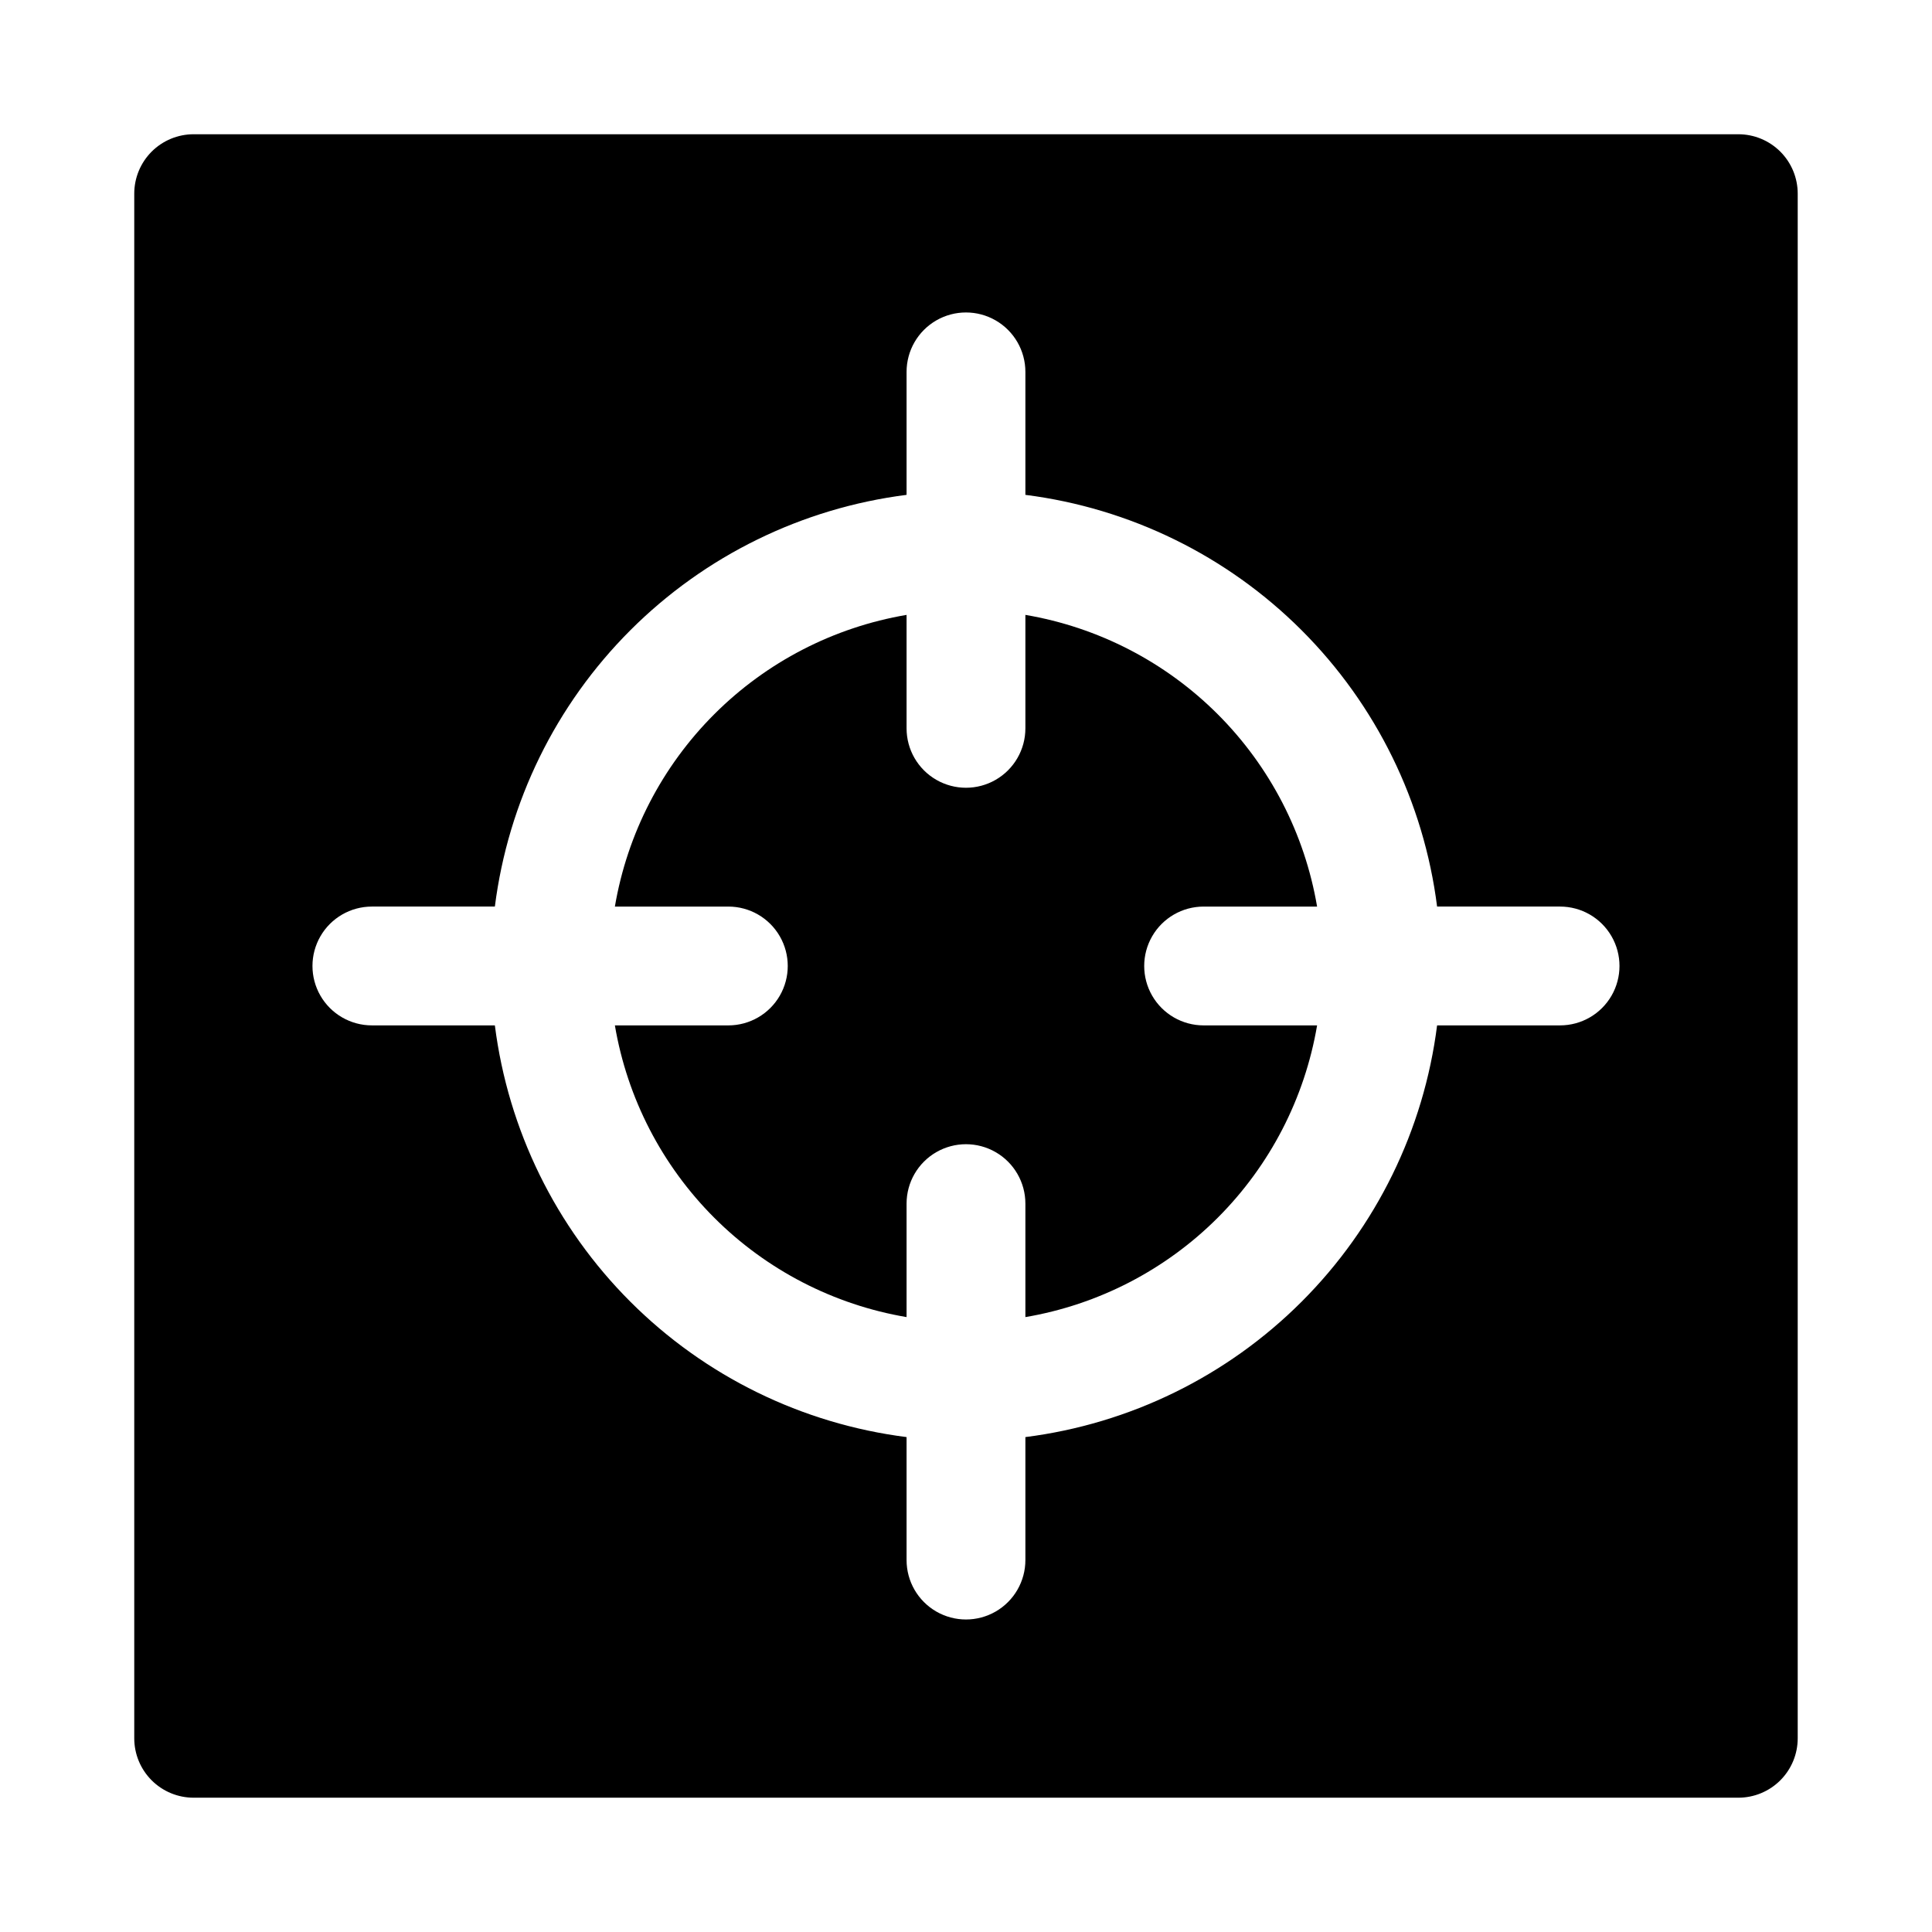
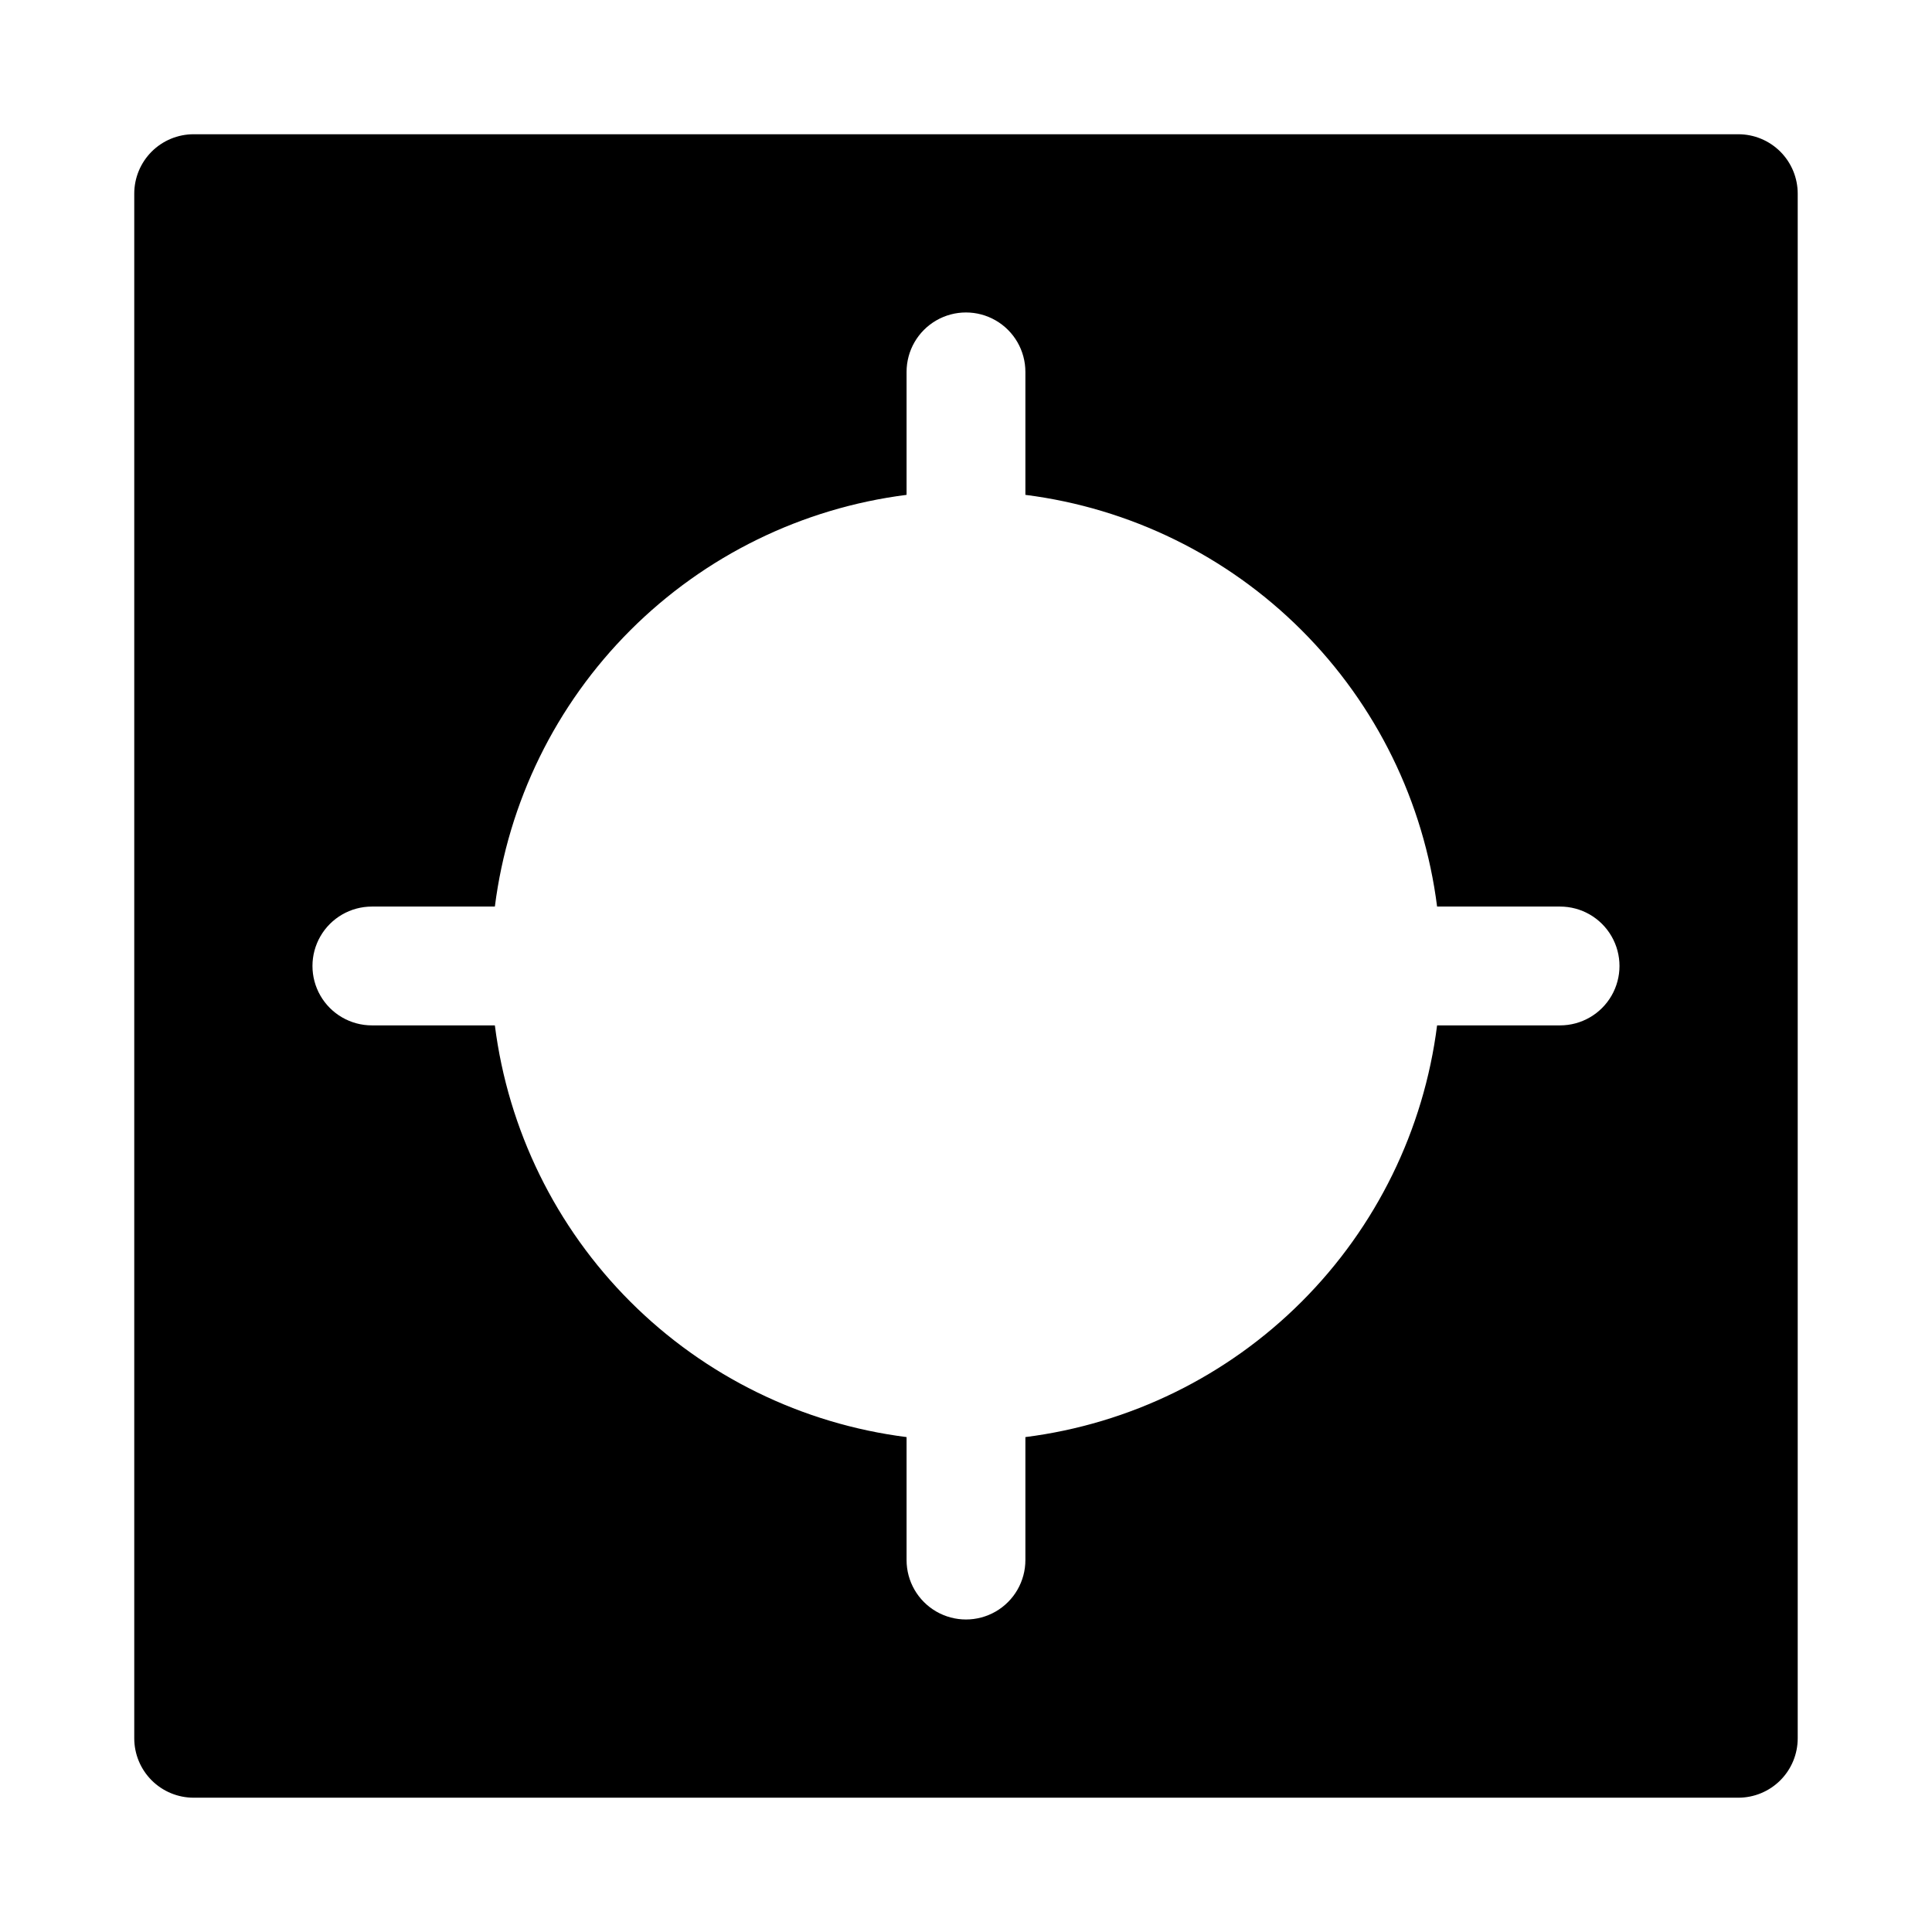
<svg xmlns="http://www.w3.org/2000/svg" fill="#000000" width="800px" height="800px" version="1.1" viewBox="144 144 512 512">
  <g>
-     <path d="m337.02 415.74h-30.07c3.281 19.309 12.48 37.121 26.332 50.973 13.848 13.848 31.66 23.051 50.969 26.332v-30.07c0-5.625 3-10.824 7.871-13.637s10.875-2.812 15.746 0 7.871 8.012 7.871 13.637v30.07c19.309-3.281 37.121-12.484 50.973-26.332 13.848-13.852 23.051-31.664 26.332-50.973h-30.07c-5.625 0-10.824-3-13.637-7.871s-2.812-10.875 0-15.746 8.012-7.871 13.637-7.871h30.07c-3.281-19.309-12.484-37.121-26.332-50.969-13.852-13.852-31.664-23.051-50.973-26.332v30.07c0 5.625-3 10.82-7.871 13.633s-10.875 2.812-15.746 0-7.871-8.008-7.871-13.633v-30.07c-19.309 3.281-37.121 12.48-50.969 26.332-13.852 13.848-23.051 31.66-26.332 50.969h30.07c5.625 0 10.82 3 13.633 7.871s2.812 10.875 0 15.746-8.008 7.871-13.633 7.871z" />
    <path d="m195.32 620.41h409.35c4.176 0 8.18-1.656 11.133-4.609 2.953-2.953 4.609-6.957 4.609-11.133v-409.35c0-4.176-1.656-8.18-4.609-11.133-2.953-2.949-6.957-4.609-11.133-4.609h-409.35c-4.176 0-8.18 1.66-11.133 4.609-2.949 2.953-4.609 6.957-4.609 11.133v409.35c0 4.176 1.66 8.18 4.609 11.133 2.953 2.953 6.957 4.609 11.133 4.609zm47.234-236.16h32.59c3.516-27.711 16.141-53.465 35.891-73.215s45.504-32.375 73.215-35.891v-32.59c0-5.625 3-10.824 7.871-13.637s10.875-2.812 15.746 0 7.871 8.012 7.871 13.637v32.59c27.711 3.516 53.465 16.141 73.215 35.891 19.754 19.75 32.379 45.504 35.891 73.215h32.59c5.625 0 10.824 3 13.637 7.871s2.812 10.875 0 15.746-8.012 7.871-13.637 7.871h-32.59c-3.512 27.711-16.137 53.465-35.891 73.215-19.75 19.754-45.504 32.379-73.215 35.891v32.59c0 5.625-3 10.824-7.871 13.637s-10.875 2.812-15.746 0-7.871-8.012-7.871-13.637v-32.59c-27.711-3.512-53.465-16.137-73.215-35.891-19.75-19.75-32.375-45.504-35.891-73.215h-32.59c-5.625 0-10.824-3-13.637-7.871s-2.812-10.875 0-15.746 8.012-7.871 13.637-7.871z" />
  </g>
</svg>